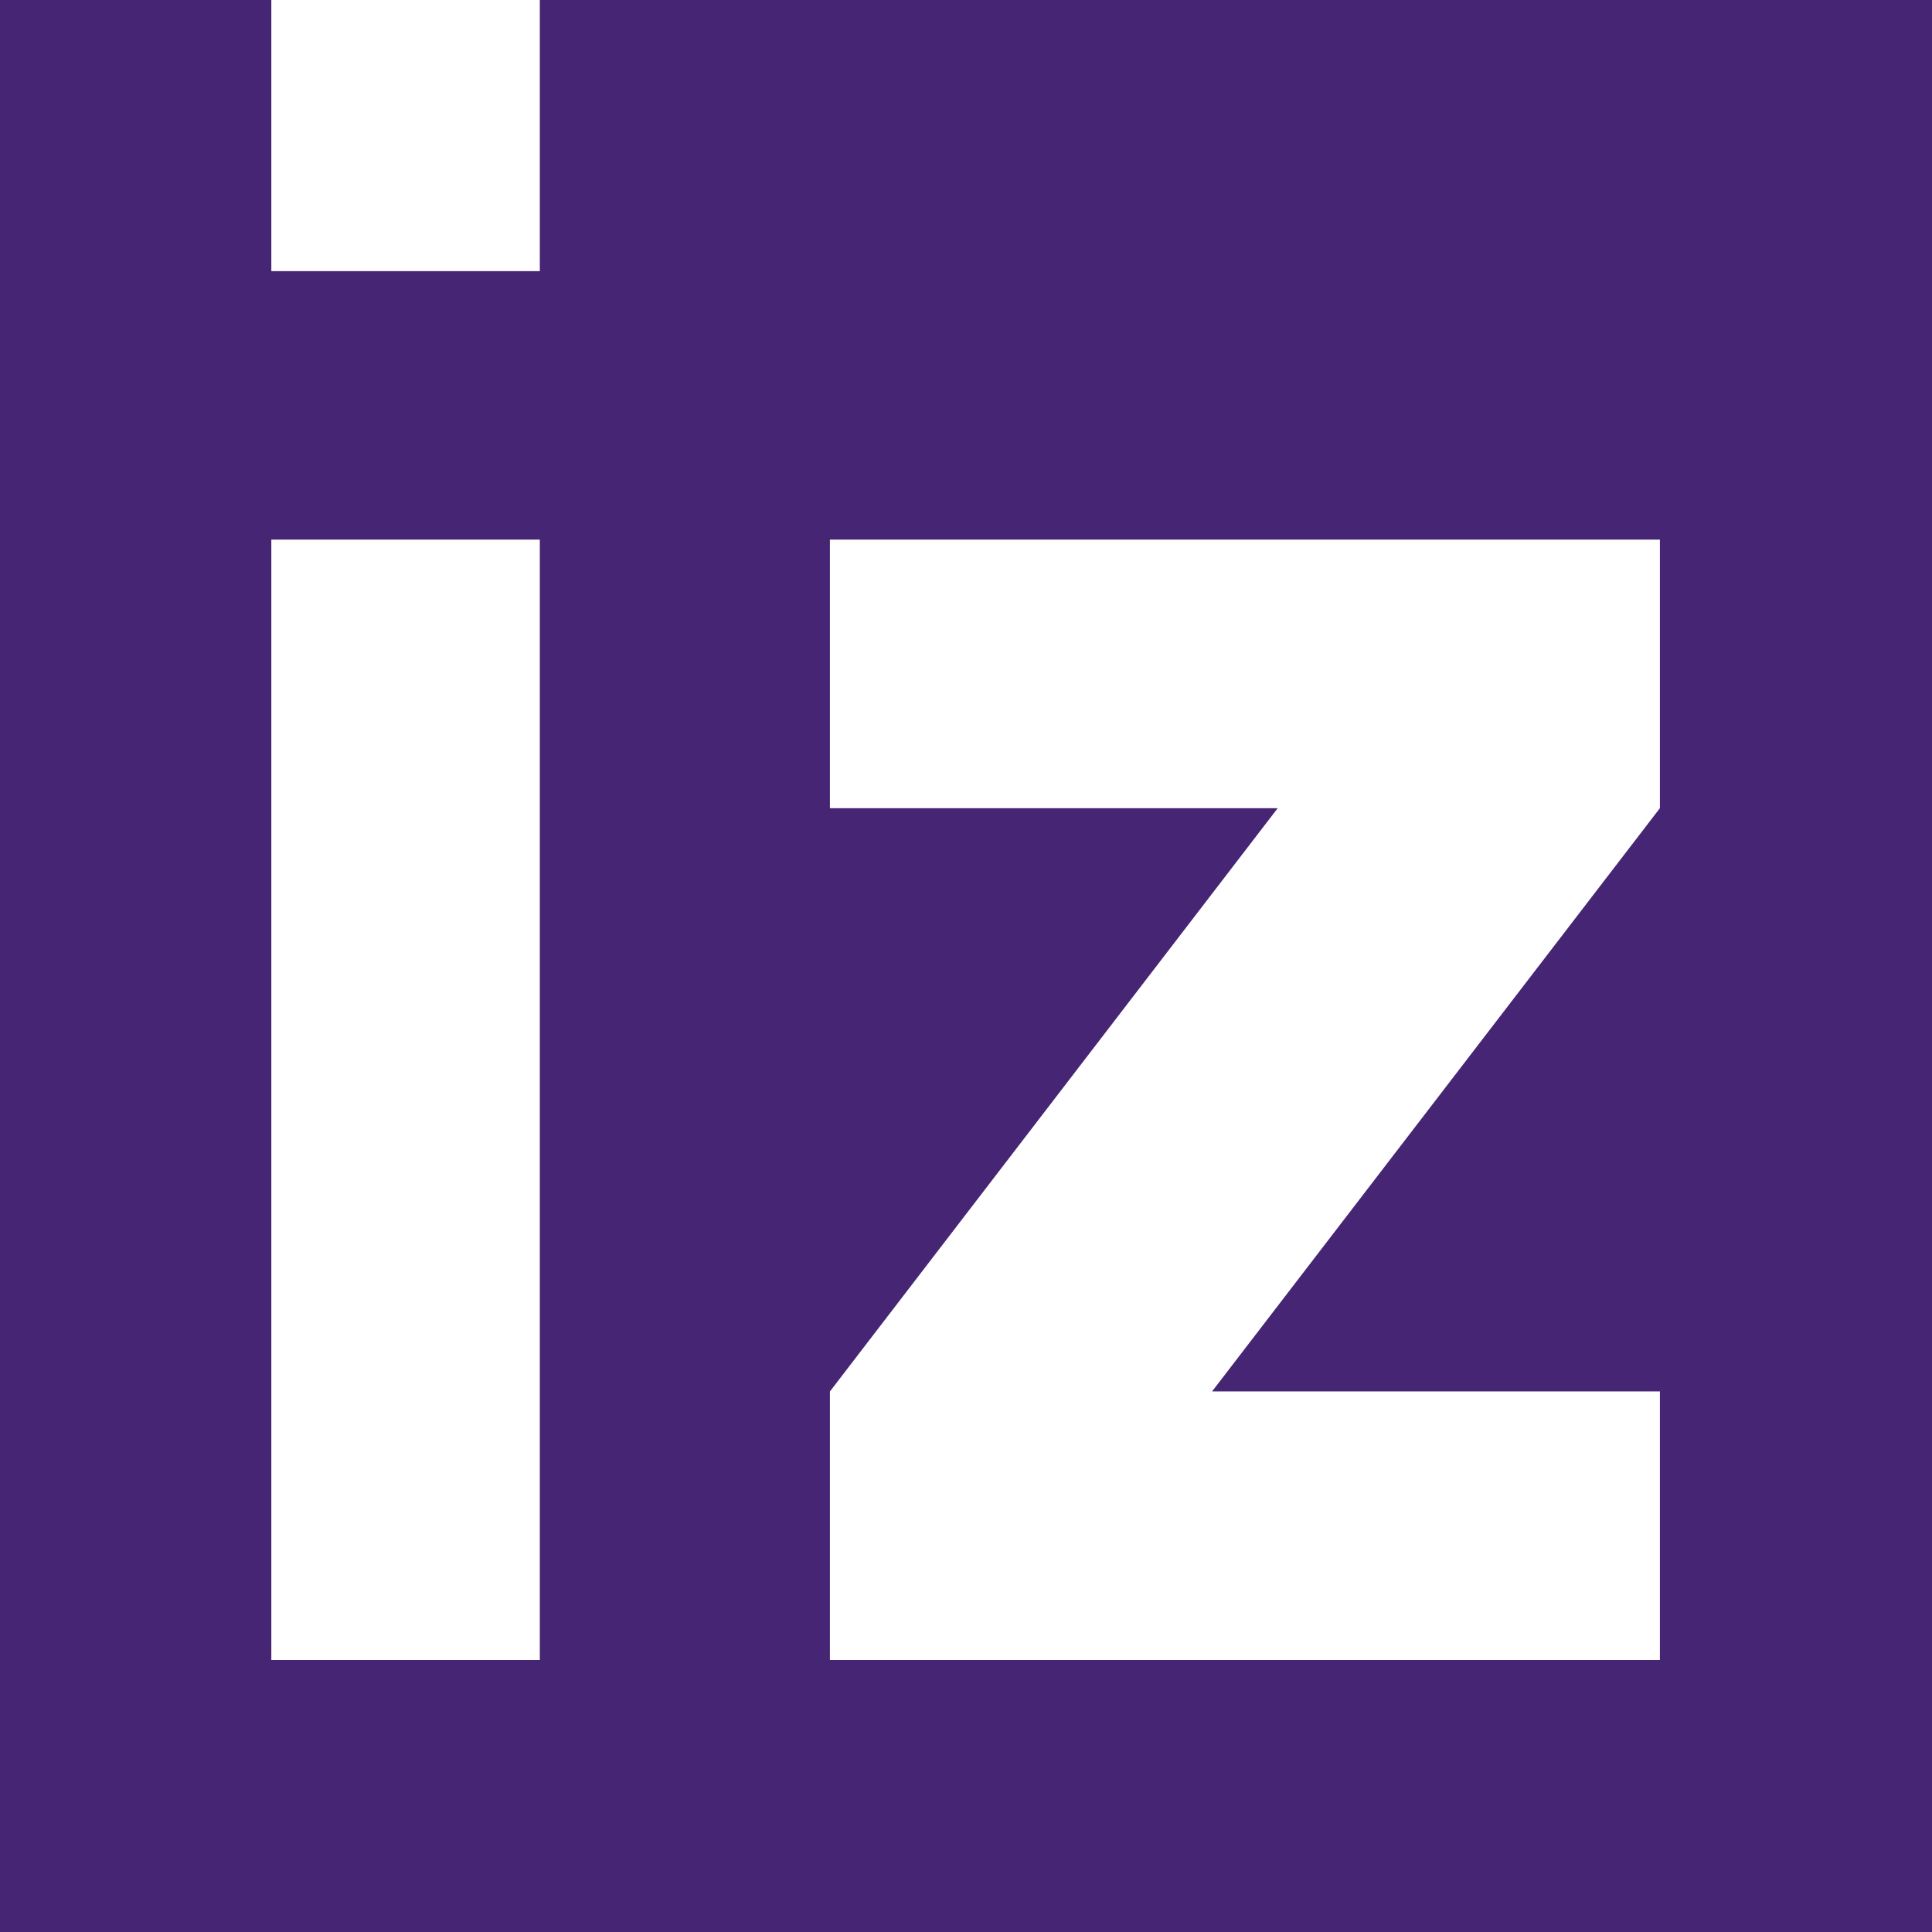
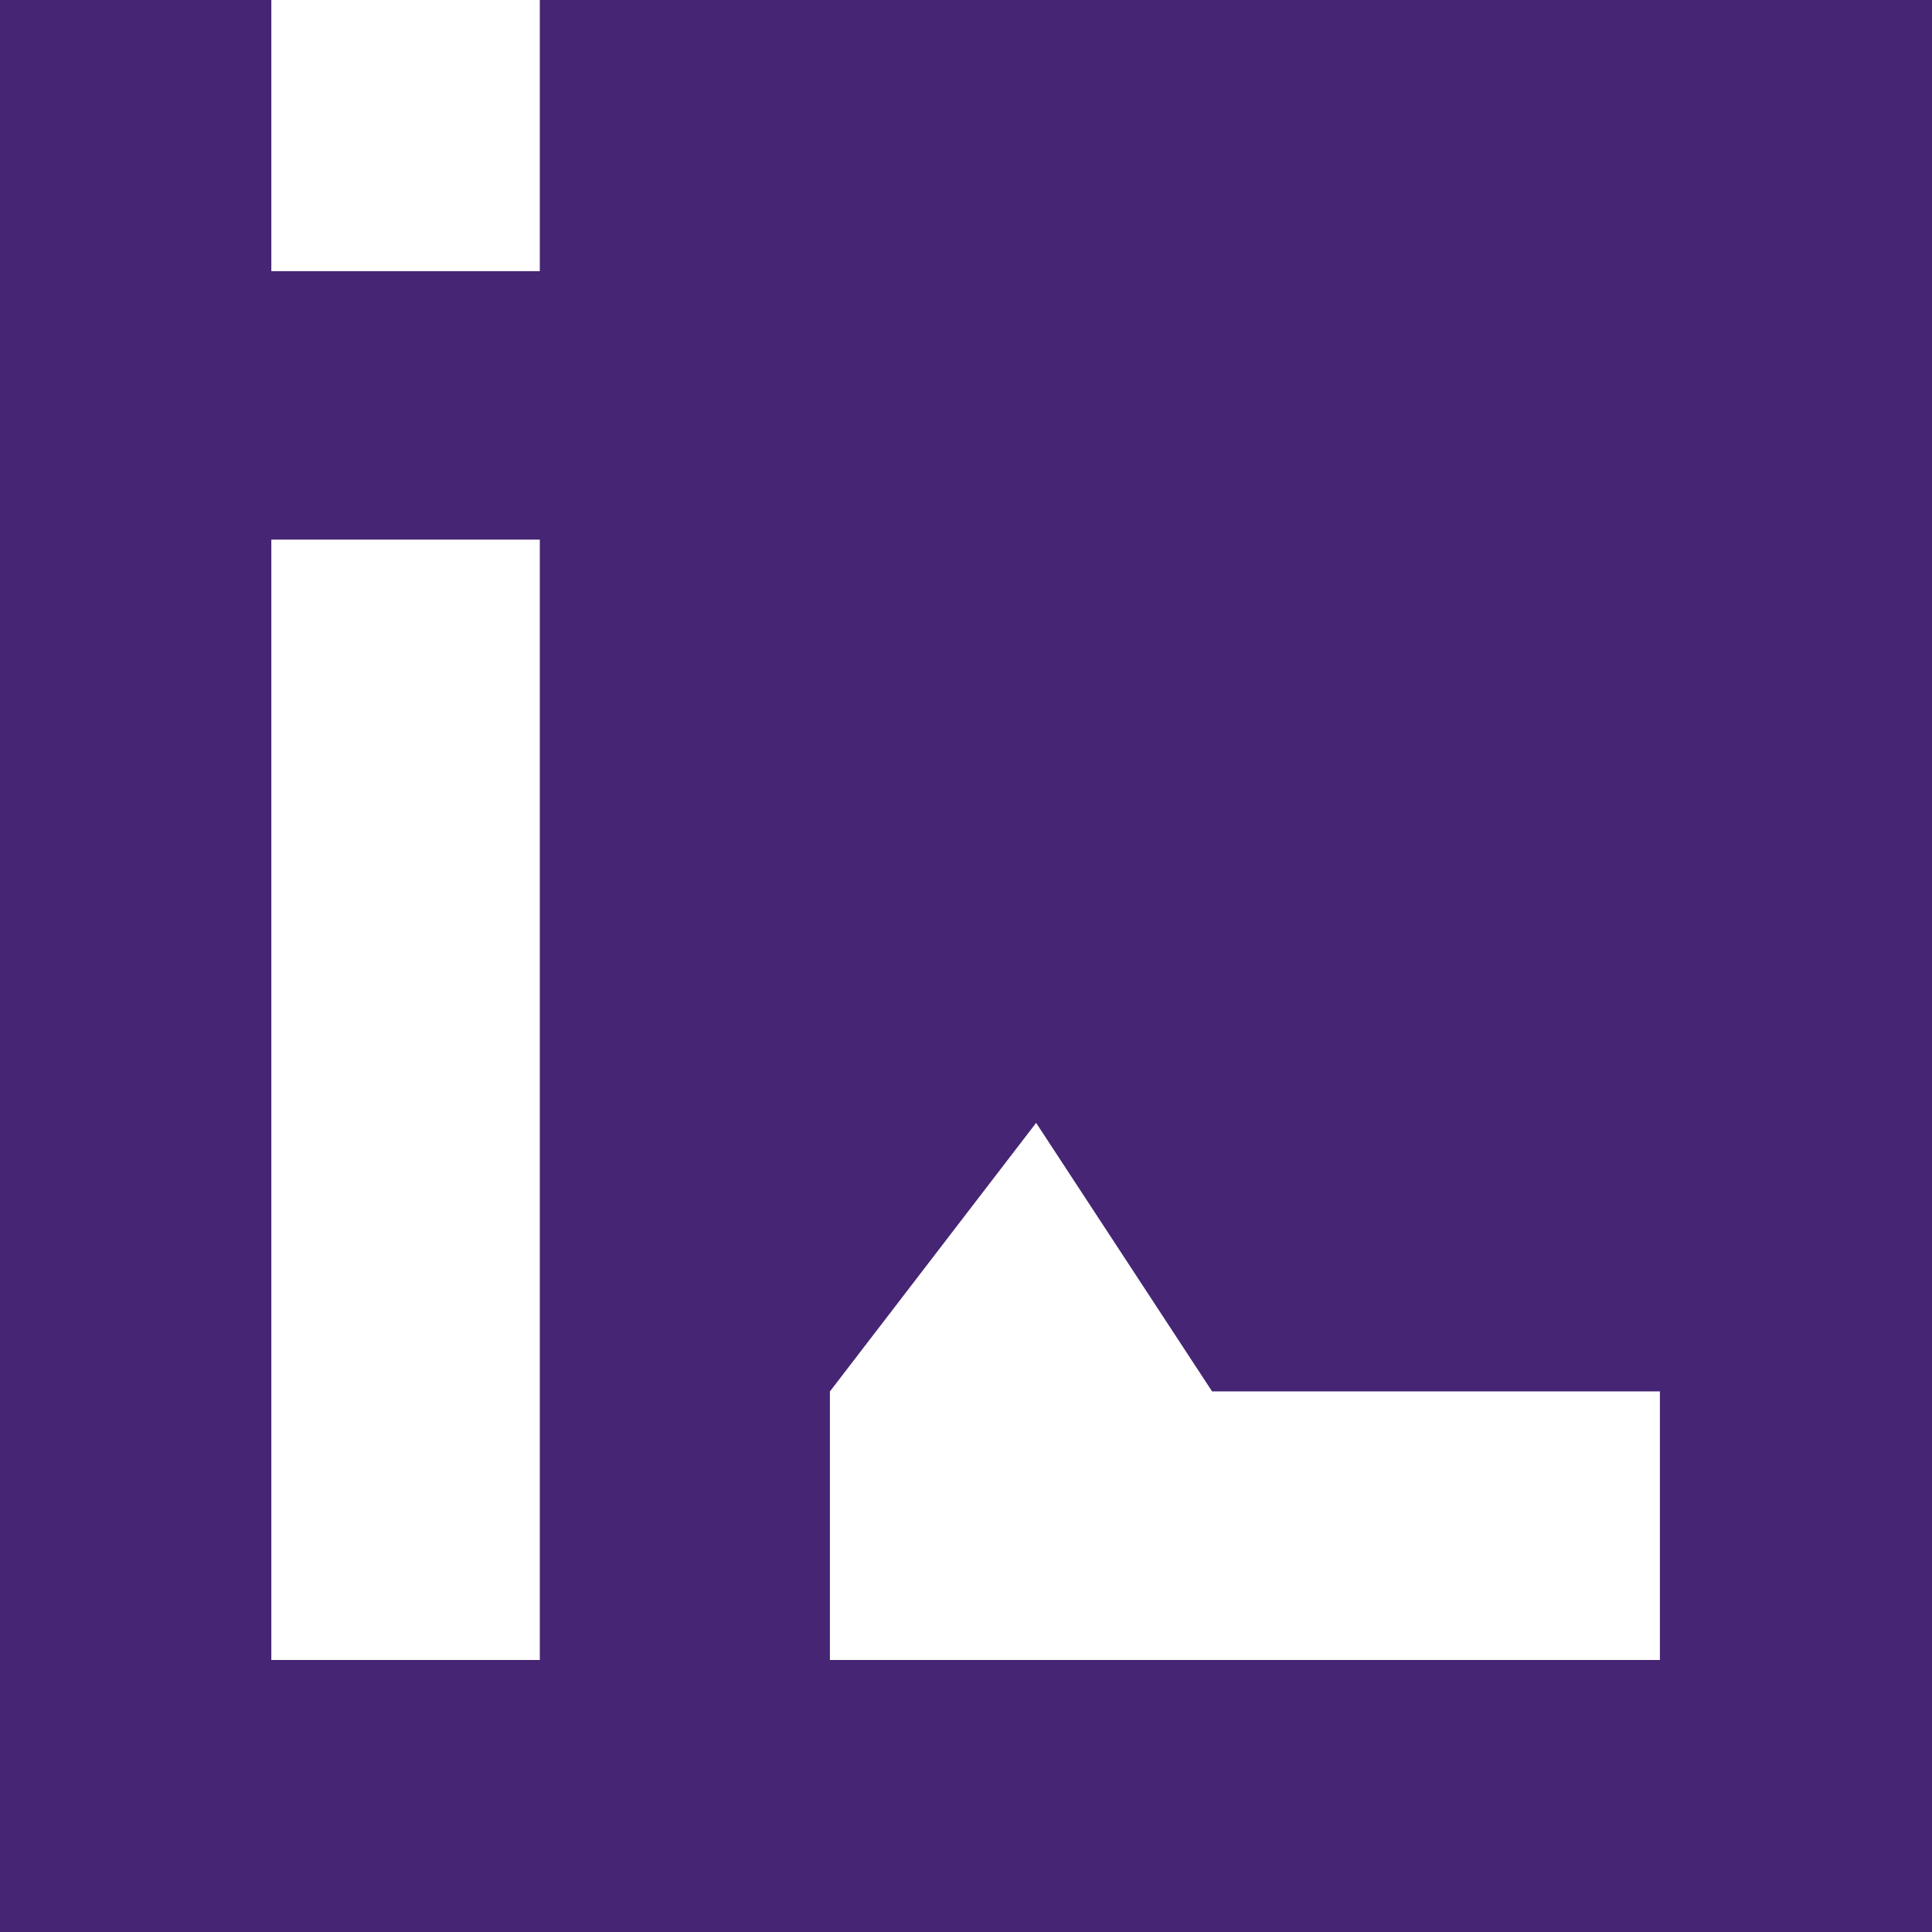
<svg xmlns="http://www.w3.org/2000/svg" version="1.1" id="Слой_1" x="0px" y="0px" viewBox="0 0 1000 1000" xml:space="preserve">
-   <path fill="#462574" d="M279.406,140.344H140.437V0H0v1000h1000V0H279.406V140.344z M429.563,720.219 L661.344,418.312H429.563V279.312h429.594V418.312L627.375,720.187h231.781V859.187 H429.563V720.219z M279.407,859.187c0,0-138.969,0-138.969,0V279.312h138.969V859.187z" />
+   <path fill="#462574" d="M279.406,140.344H140.437V0H0v1000h1000V0H279.406V140.344z M429.563,720.219 L661.344,418.312H429.563V279.312V418.312L627.375,720.187h231.781V859.187 H429.563V720.219z M279.407,859.187c0,0-138.969,0-138.969,0V279.312h138.969V859.187z" />
</svg>